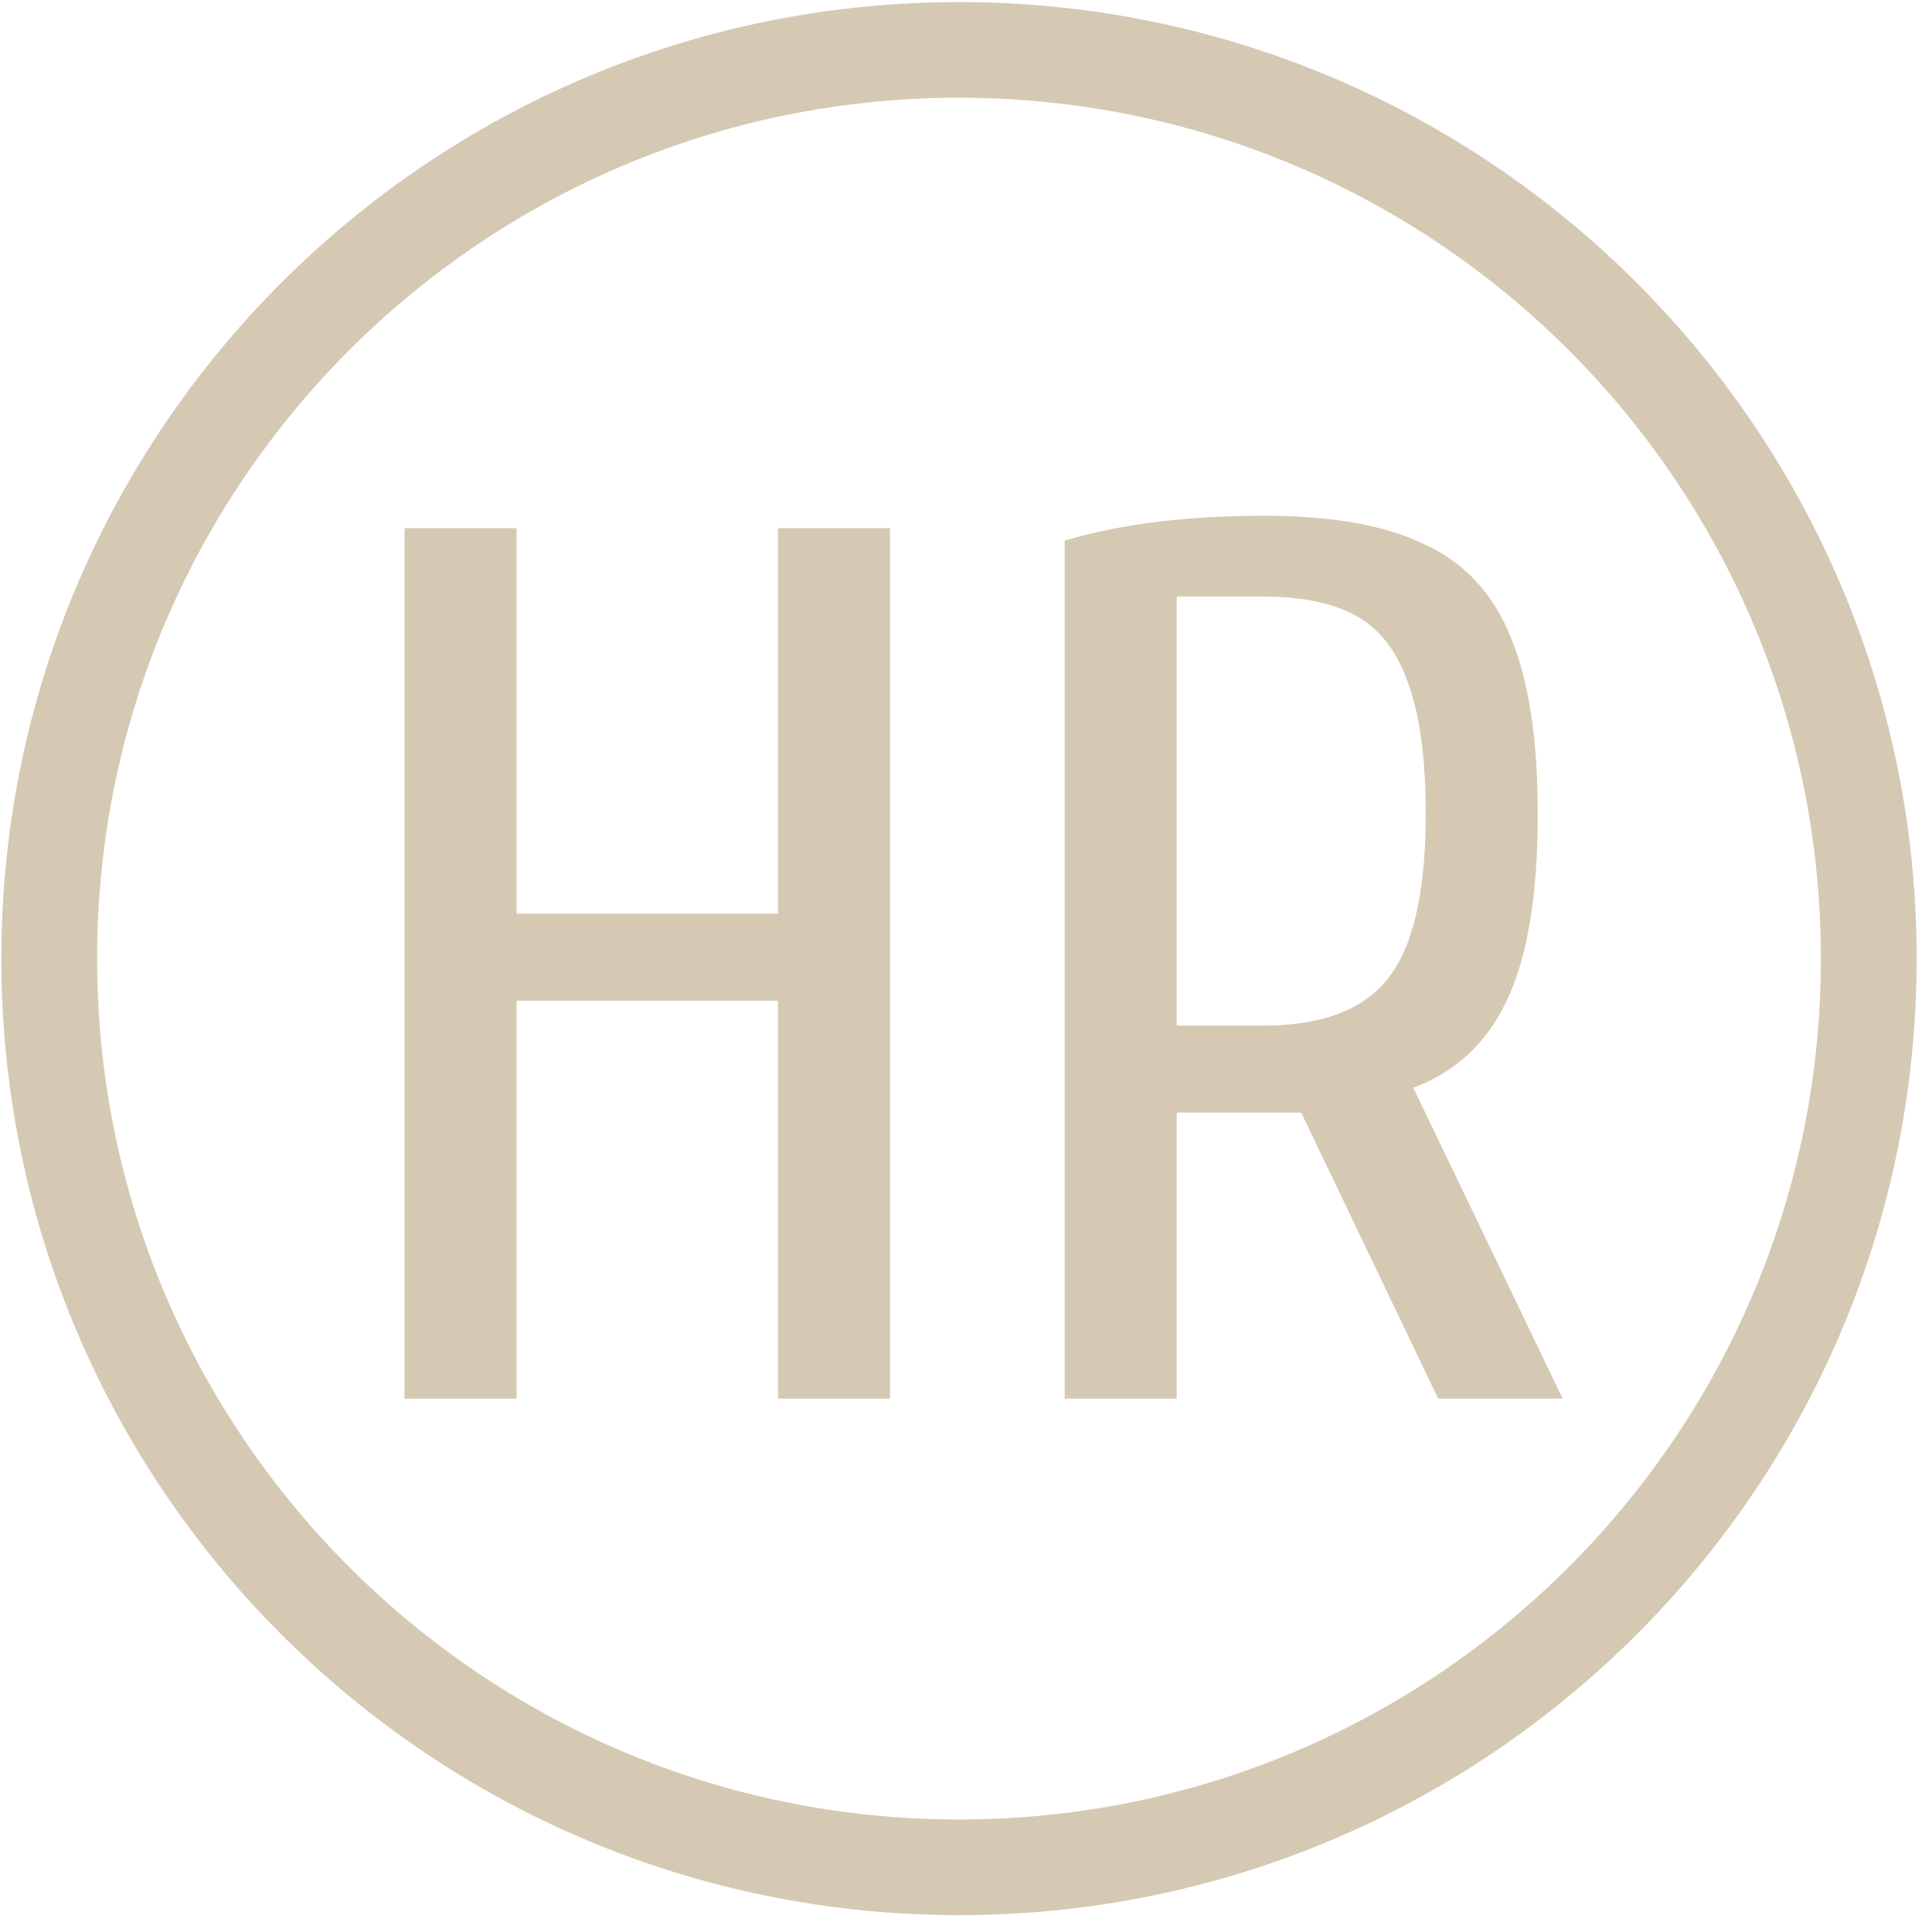
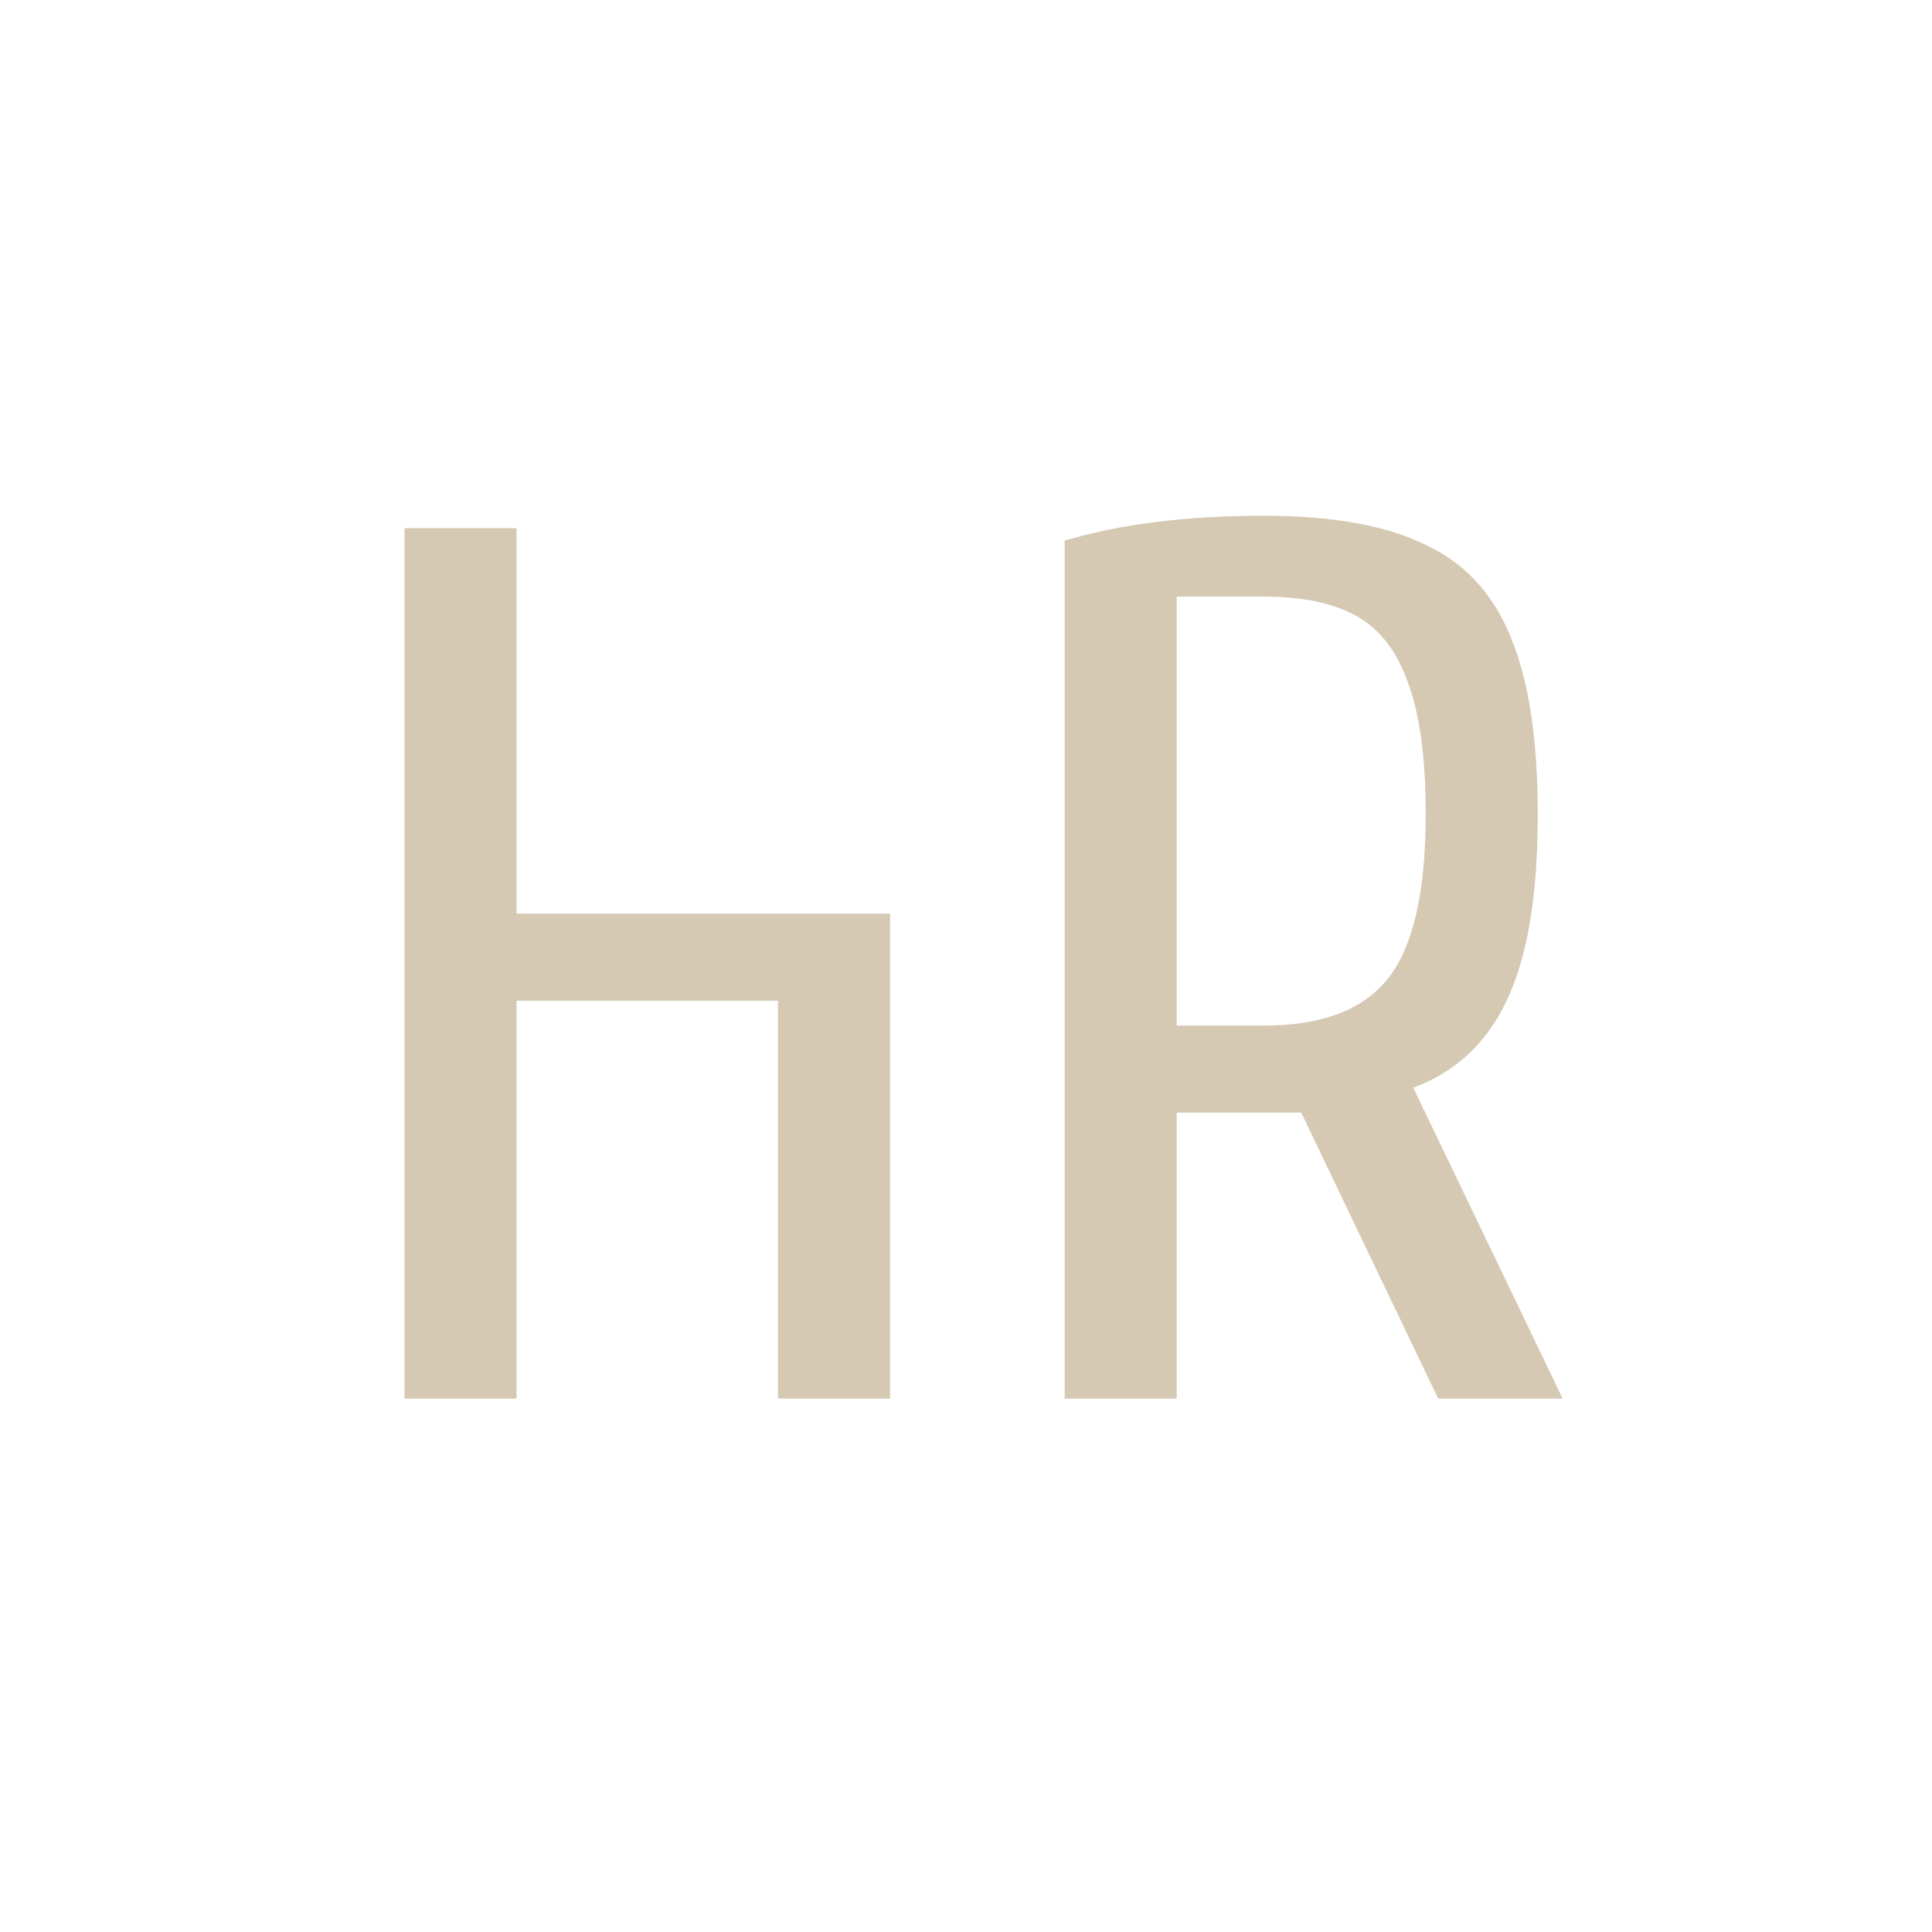
<svg xmlns="http://www.w3.org/2000/svg" width="102" height="102" viewBox="0 0 102 102" fill="none">
-   <path d="M21.356 27.885V73.84H27.271V52.832H41.074V73.84H46.99V27.885H41.074V48.236H27.271V27.885H21.356Z" fill="#D5C9B3" />
+   <path d="M21.356 27.885V73.84H27.271V52.832H41.074V73.84H46.99V27.885V48.236H27.271V27.885H21.356Z" fill="#D5C9B3" />
  <path fill-rule="evenodd" clip-rule="evenodd" d="M66.726 27.229C62.651 27.229 59.145 27.666 56.21 28.541V73.84H62.125V58.74H68.698L75.928 73.84H82.501L74.614 57.428C76.848 56.596 78.492 55.064 79.543 52.832C80.638 50.556 81.186 47.274 81.186 42.984C81.186 39.002 80.704 35.873 79.74 33.597C78.82 31.321 77.308 29.701 75.205 28.738C73.145 27.732 70.319 27.229 66.726 27.229ZM73.233 51.716C71.919 53.336 69.75 54.145 66.726 54.145H62.125V31.496H66.726C68.786 31.496 70.429 31.846 71.656 32.546C72.882 33.246 73.781 34.428 74.351 36.091C74.964 37.754 75.271 40.052 75.271 42.984C75.271 47.142 74.591 50.053 73.233 51.716Z" fill="#D5C9B3" />
-   <path fill-rule="evenodd" clip-rule="evenodd" d="M50.63 0.11C22.707 0.11 0.07 22.719 0.07 50.61C0.07 78.5 22.707 101.11 50.63 101.11C78.554 101.11 101.19 78.5 101.19 50.61C101.19 22.719 78.554 0.11 50.63 0.11ZM5.126 50.61C5.126 25.508 25.499 5.16 50.63 5.16C75.761 5.16 96.134 25.508 96.134 50.61C96.134 75.711 75.761 96.06 50.63 96.06C25.499 96.06 5.126 75.711 5.126 50.61Z" fill="#D5C9B3" />
</svg>